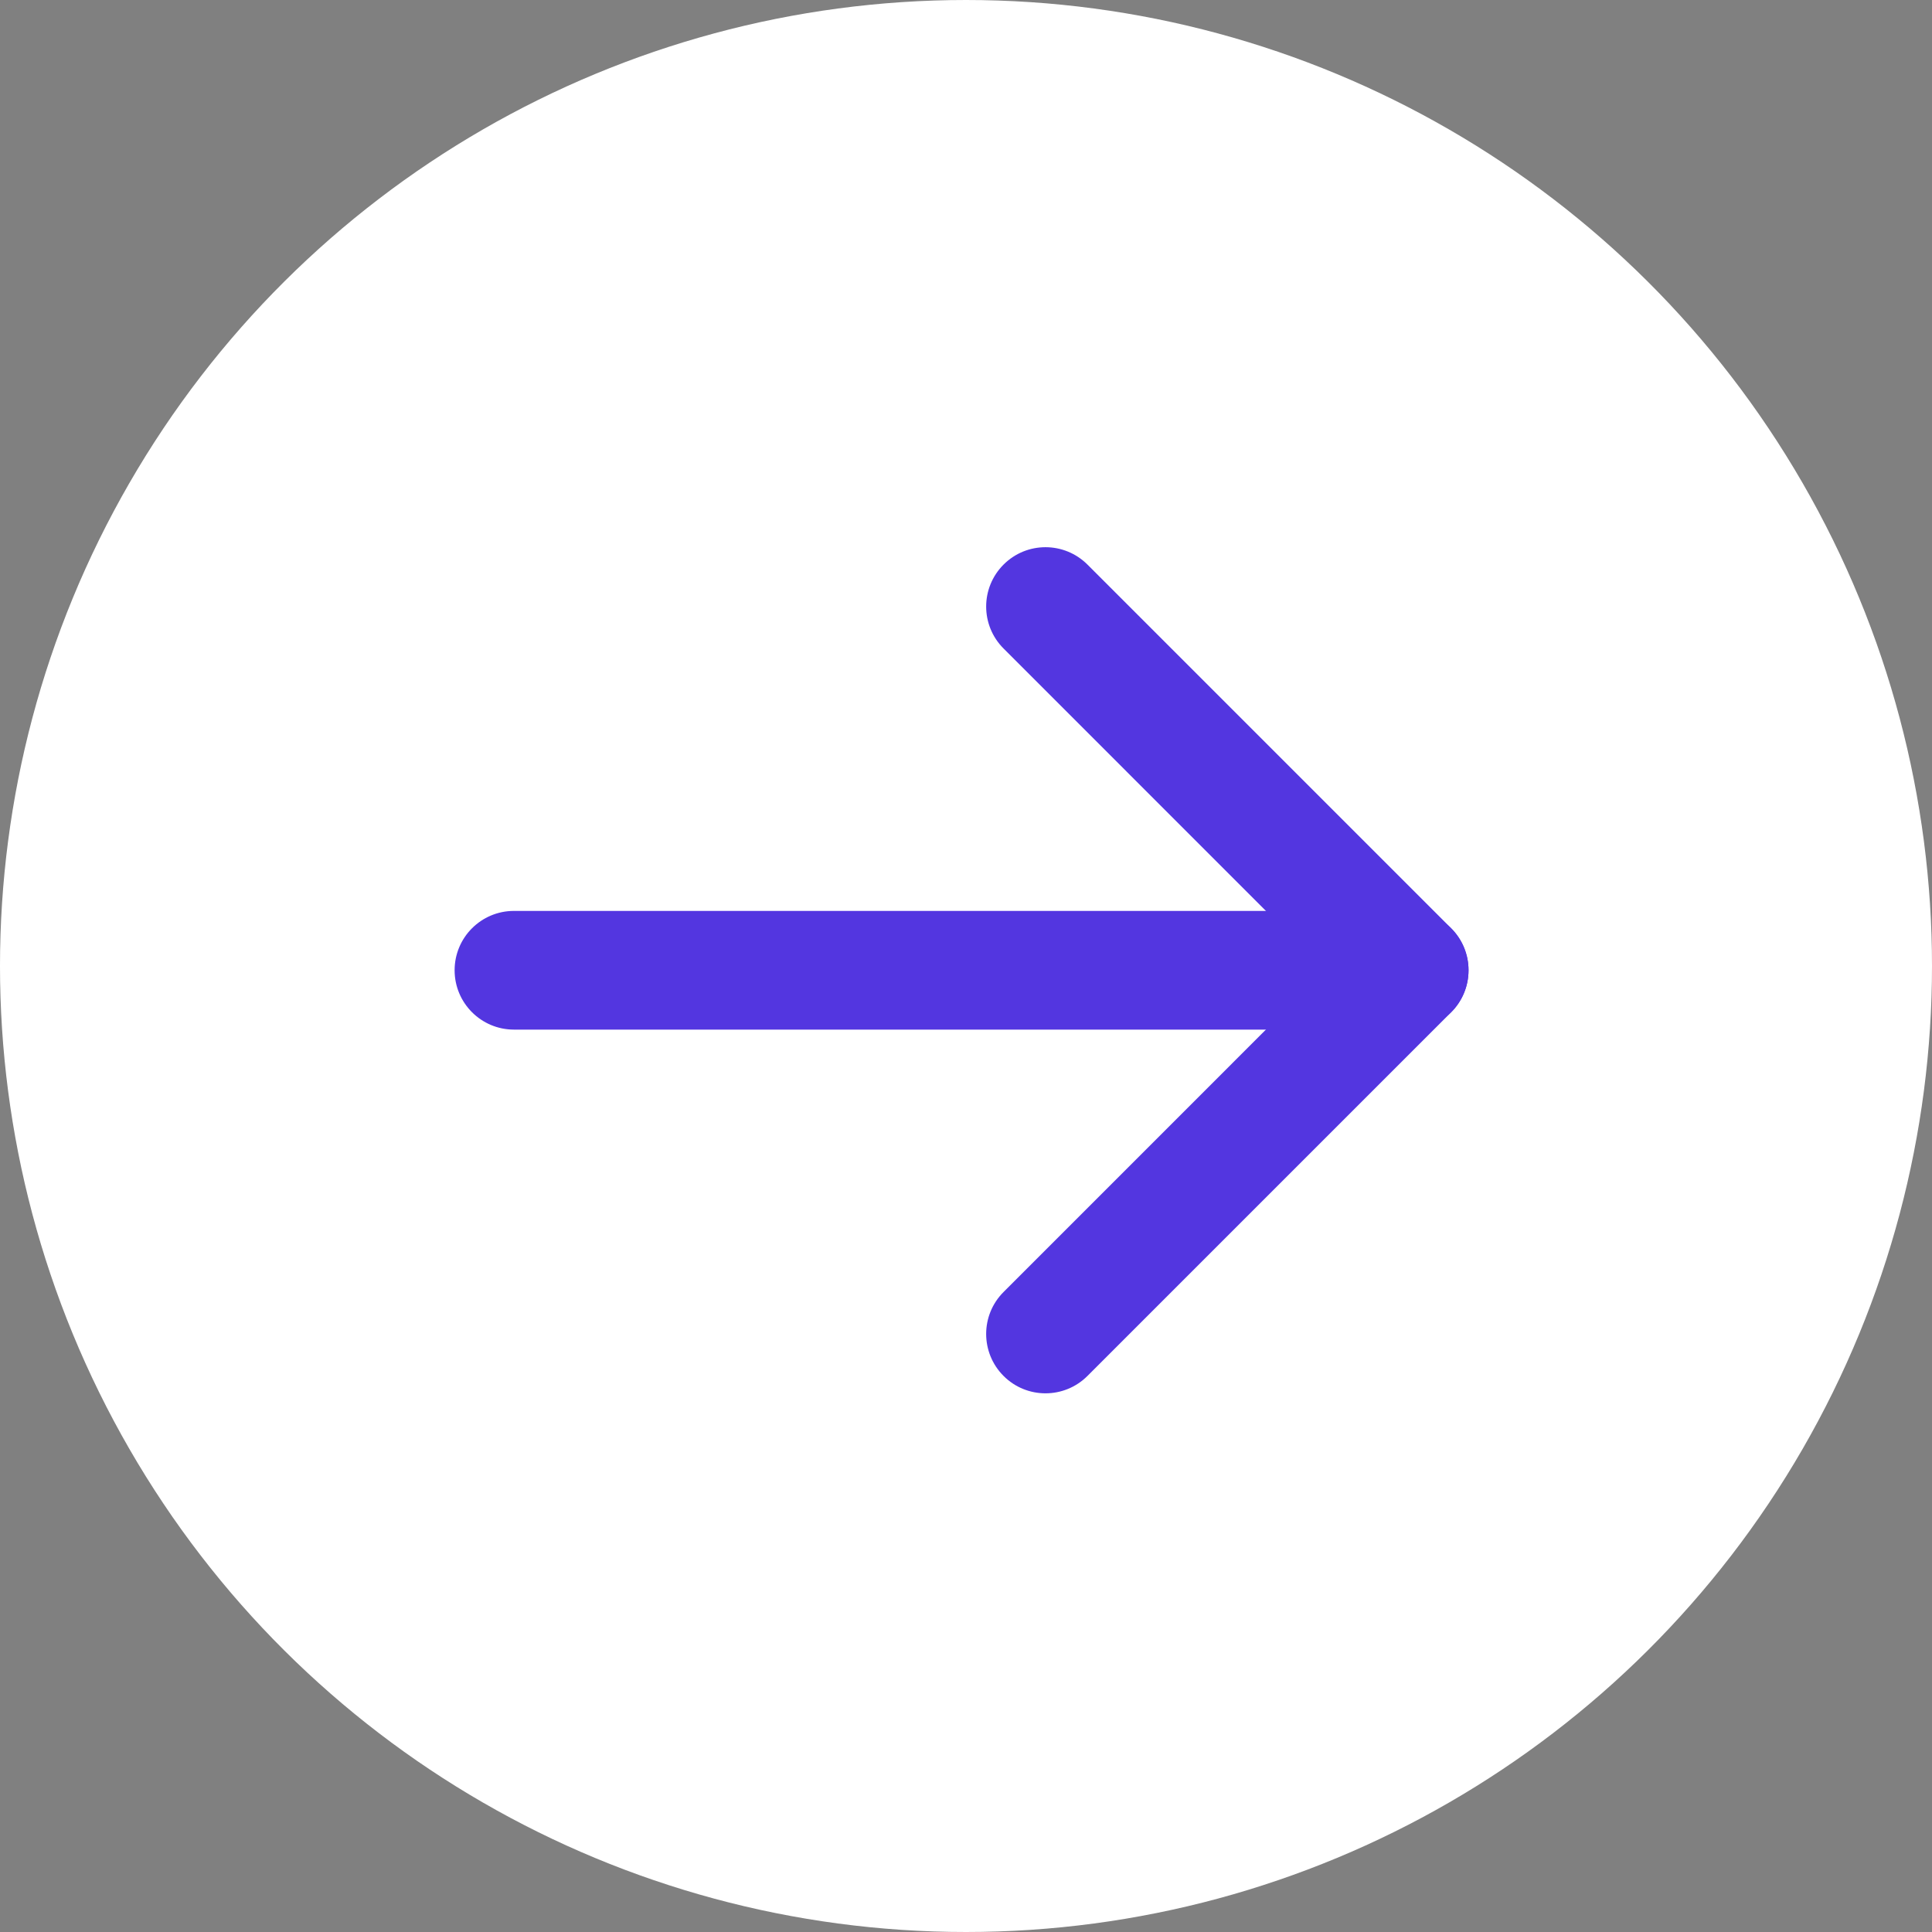
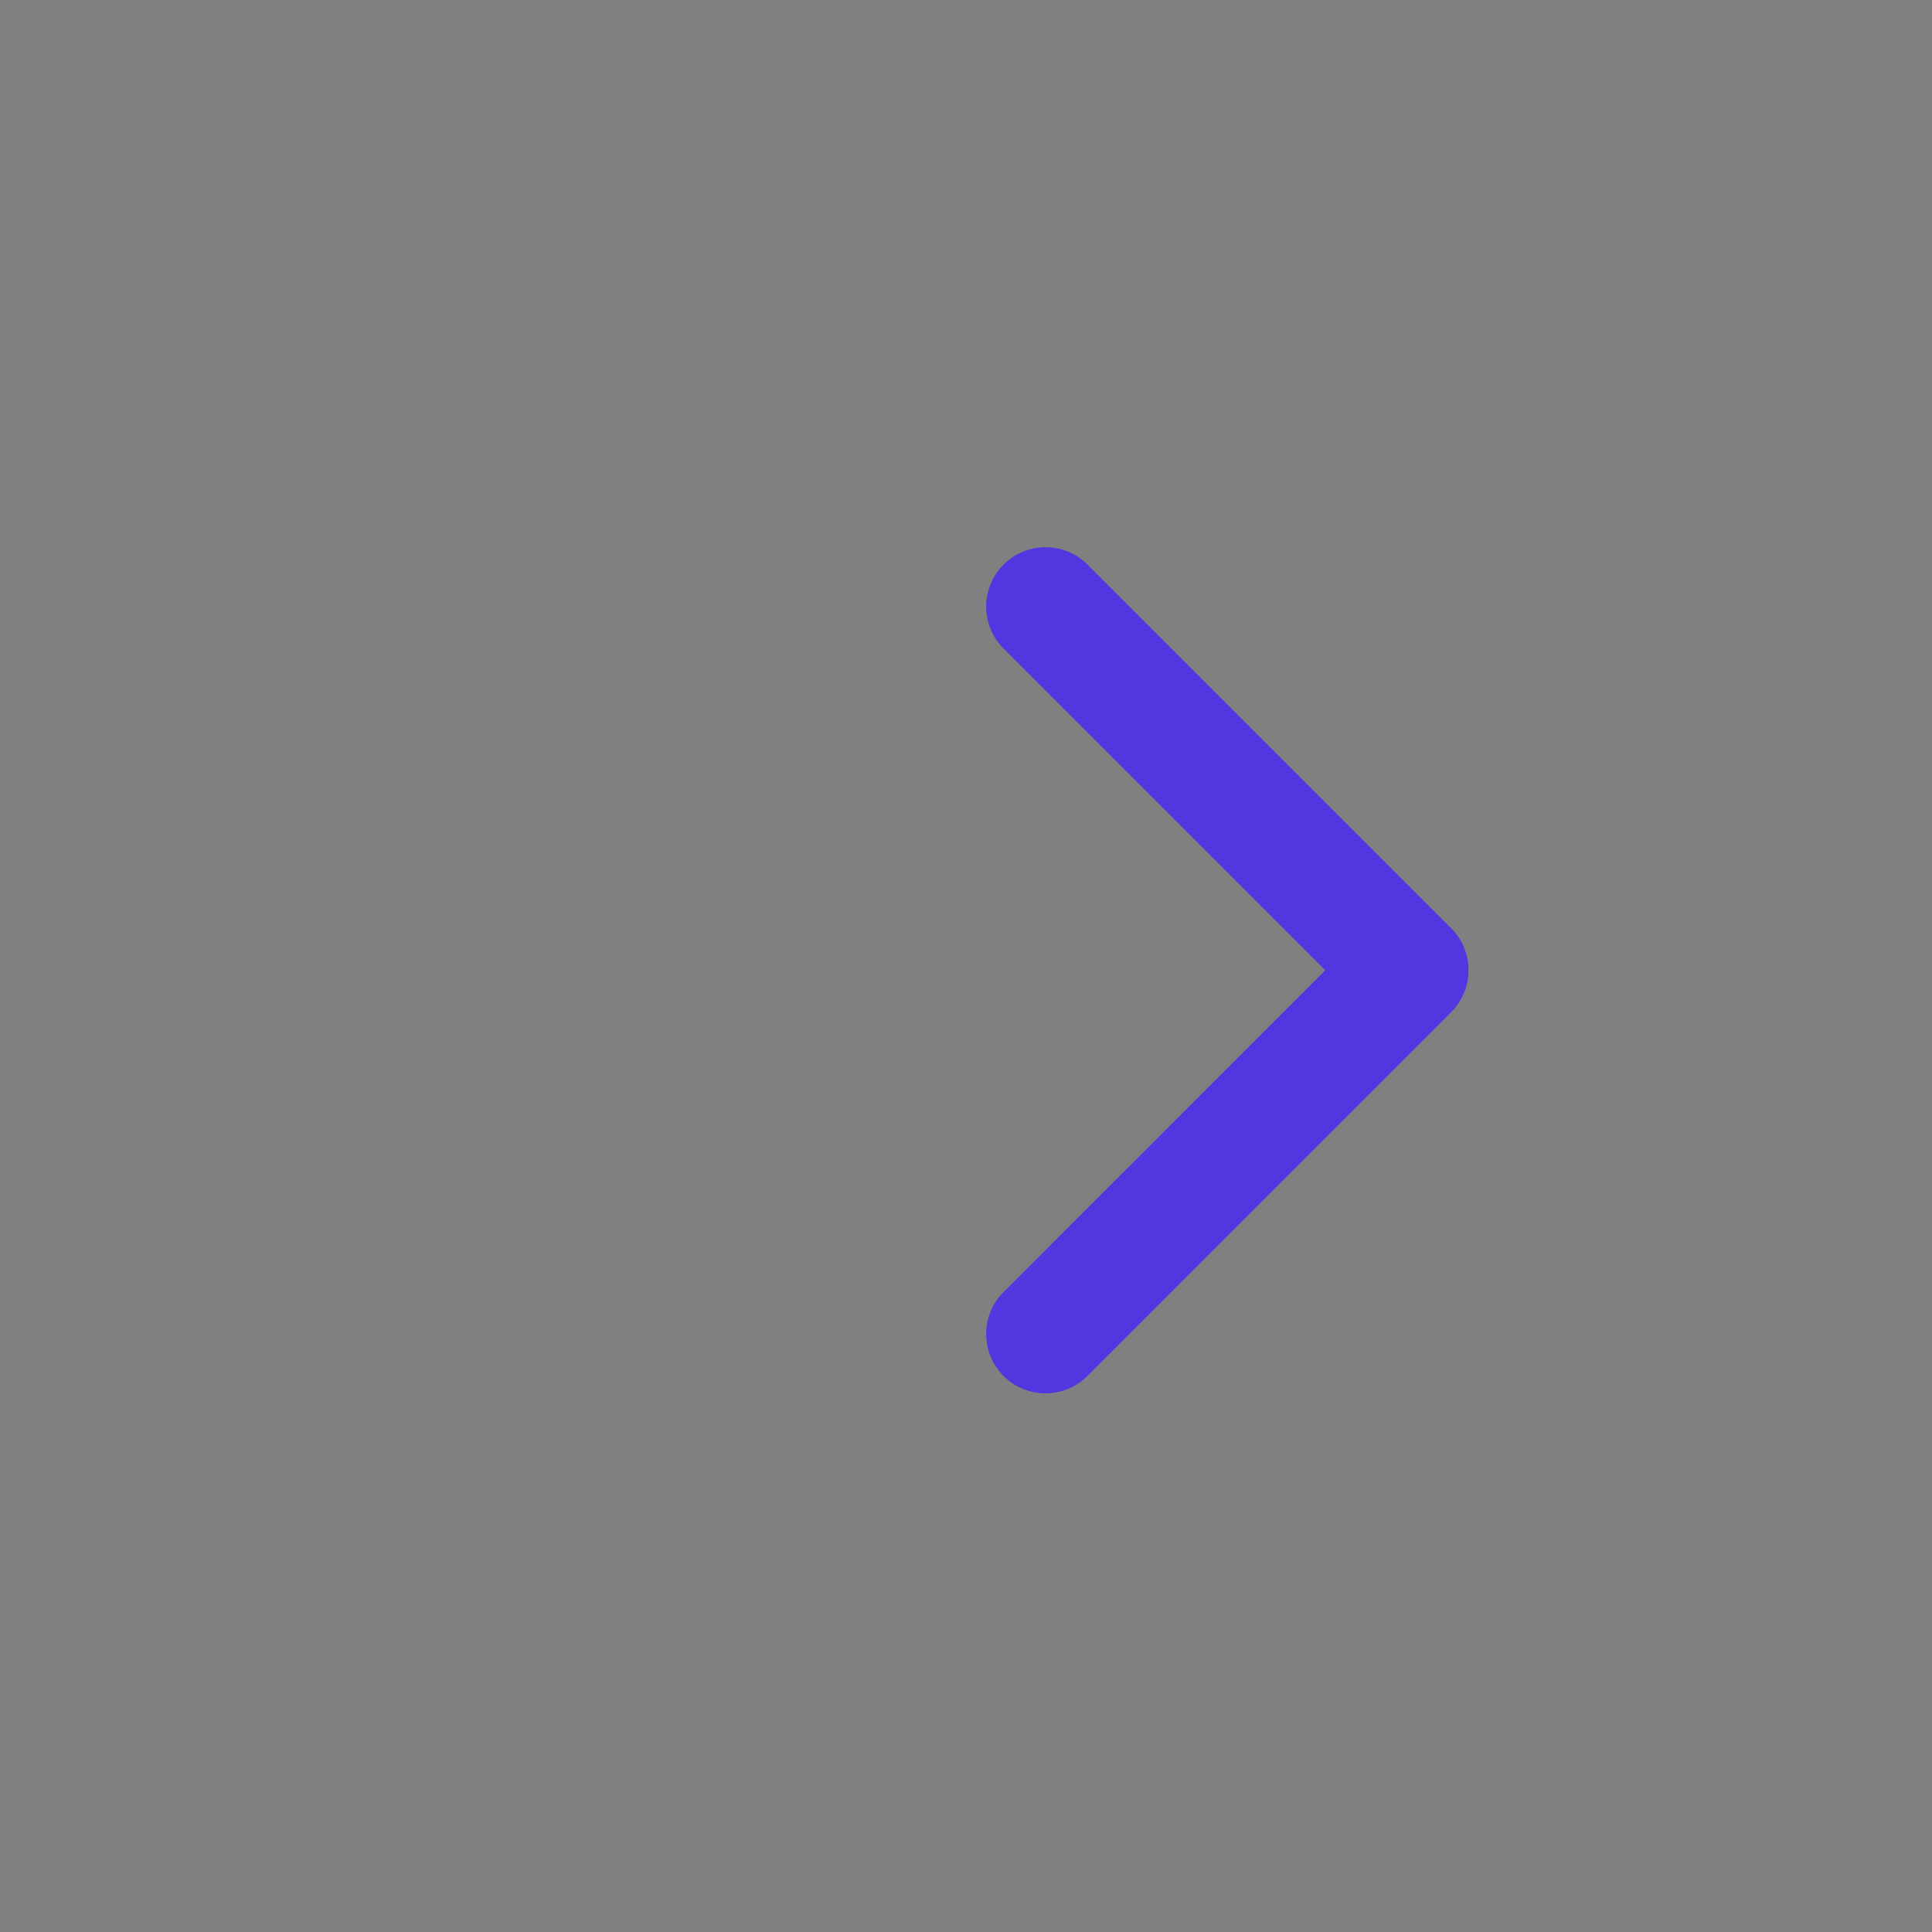
<svg xmlns="http://www.w3.org/2000/svg" width="39" height="39" viewBox="0 0 39 39" fill="none">
  <rect x="0" y="0" width="39" height="39" fill="#808080" stroke="none" />
-   <circle cx="19.5" cy="19.5" r="19.5" transform="rotate(90 19.5 19.5)" fill="white" />
-   <path fill-rule="evenodd" clip-rule="evenodd" d="M29.644 19.586C29.644 20.248 29.108 20.784 28.446 20.784L10.375 20.784C9.713 20.784 9.177 20.247 9.177 19.586C9.177 18.924 9.713 18.388 10.375 18.388L28.446 18.388C29.108 18.388 29.644 18.924 29.644 19.586Z" fill="#5336E0" />
  <path fill-rule="evenodd" clip-rule="evenodd" d="M29.294 18.739C29.761 19.207 29.761 19.965 29.294 20.433L21.952 27.775C21.484 28.243 20.725 28.243 20.258 27.775C19.79 27.307 19.79 26.548 20.258 26.081L26.752 19.586L20.258 13.091C19.79 12.623 19.79 11.865 20.258 11.397C20.725 10.929 21.484 10.929 21.952 11.397L29.294 18.739Z" fill="#5336E0" />
</svg>